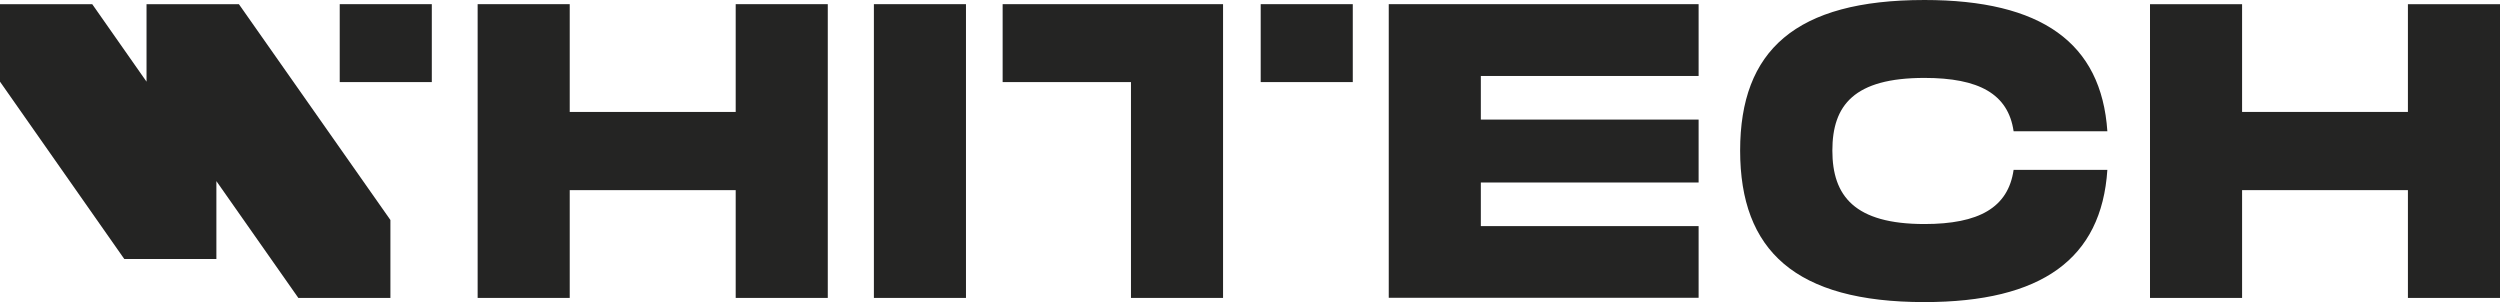
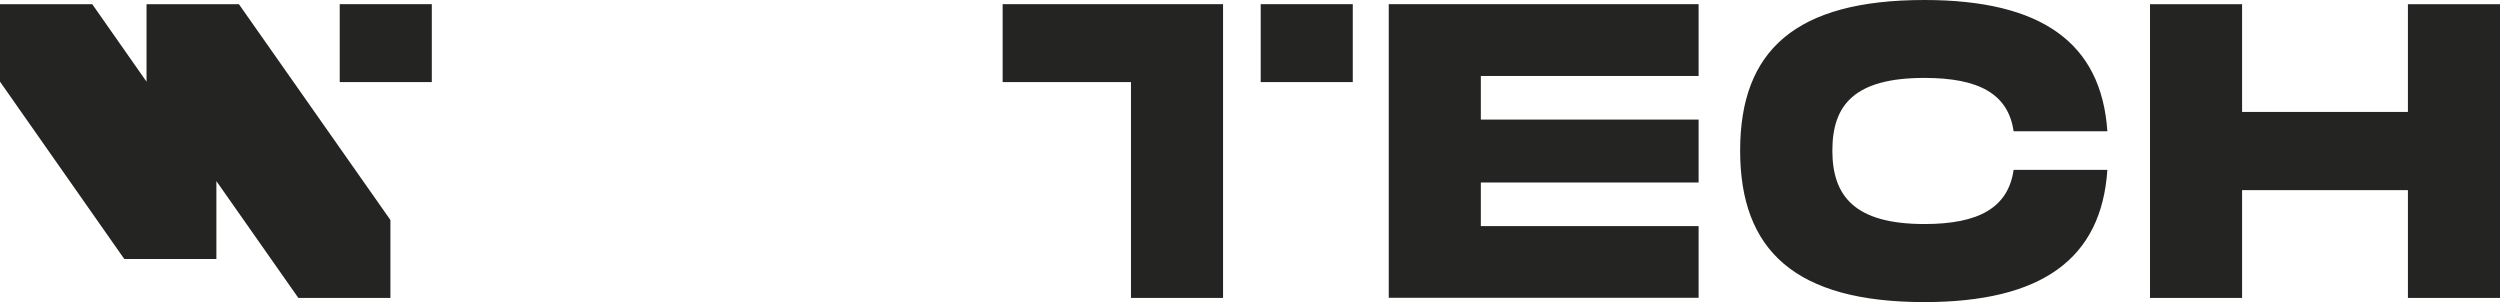
<svg xmlns="http://www.w3.org/2000/svg" id="Livello_2" data-name="Livello 2" viewBox="0 0 180 21.75">
  <defs>
    <style>
      .cls-1 {
        fill: #242423;
      }
    </style>
  </defs>
  <g id="Livello_1-2" data-name="Livello 1">
    <g>
-       <path class="cls-1" d="M59.6.3v21.15h-6.63v-7.76h-11.95v7.76h-6.63V.3h6.63v7.76h11.95V.3h6.63Z" />
      <path class="cls-1" d="M180,.3v21.15h-6.63v-7.76h-11.94v7.76h-6.63V.3h6.63v7.76h11.94V.3h6.63Z" />
-       <rect class="cls-1" x="62.92" y=".3" width="6.63" height="21.15" />
      <path class="cls-1" d="M106.62,5.47v3.14h15.68v4.53h-15.68v3.14h15.68v5.16h-22.31V.3h22.31v5.17h-15.68Z" />
      <path class="cls-1" d="M138.55,0c8.44,0,12.75,3.08,13.18,9.45h-6.75c-.39-2.69-2.5-3.84-6.42-3.84-5.06,0-6.63,1.96-6.63,5.23s1.6,5.29,6.63,5.29c3.92,0,6.03-1.18,6.42-3.9h6.75c-.42,6.41-4.73,9.52-13.18,9.52-9.28,0-13.26-3.71-13.26-10.91s3.98-10.84,13.26-10.84h0Z" />
      <path class="cls-1" d="M72.19.3v5.61h9.24v15.54h6.63V.3h-15.87Z" />
      <rect class="cls-1" x="90.77" y=".3" width="6.63" height="5.61" />
      <rect class="cls-1" x="24.46" y=".3" width="6.63" height="5.61" />
      <path class="cls-1" d="M17.2.3h-6.65v5.58L6.64.3H0v5.58l8.95,12.77h6.63v-5.61l5.9,8.41h6.63v-5.61L17.2.3Z" />
    </g>
  </g>
</svg>